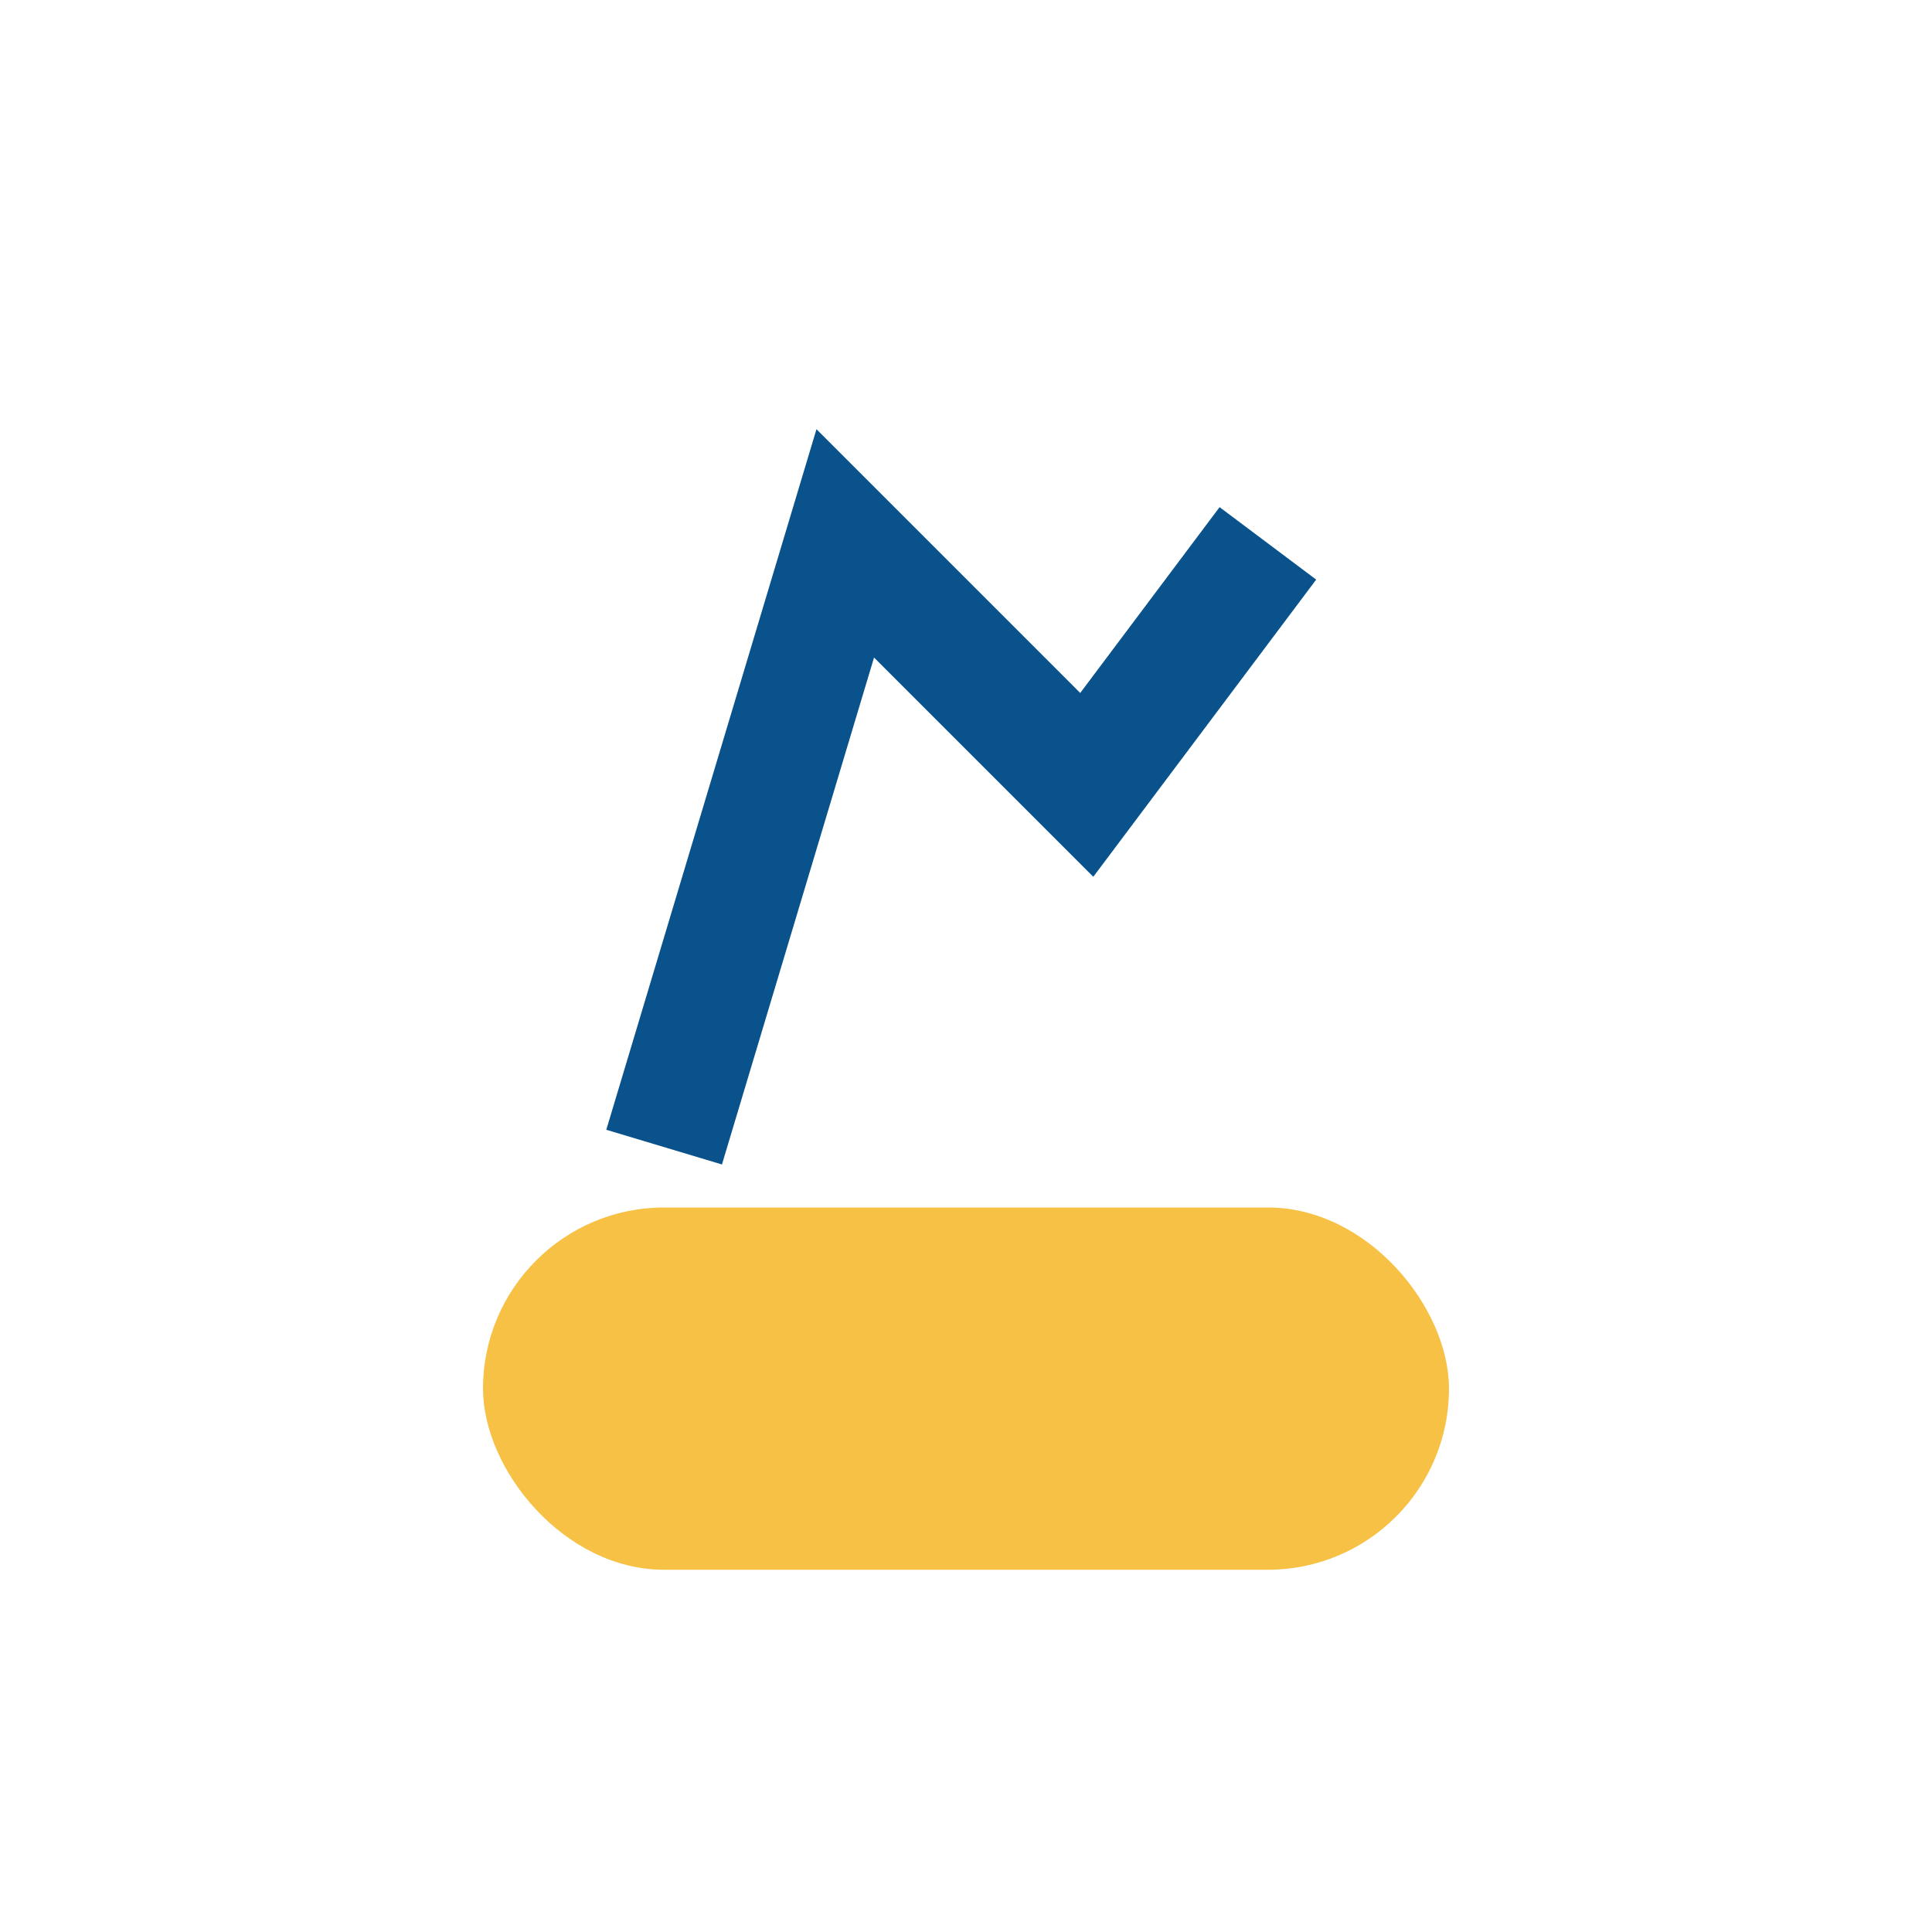
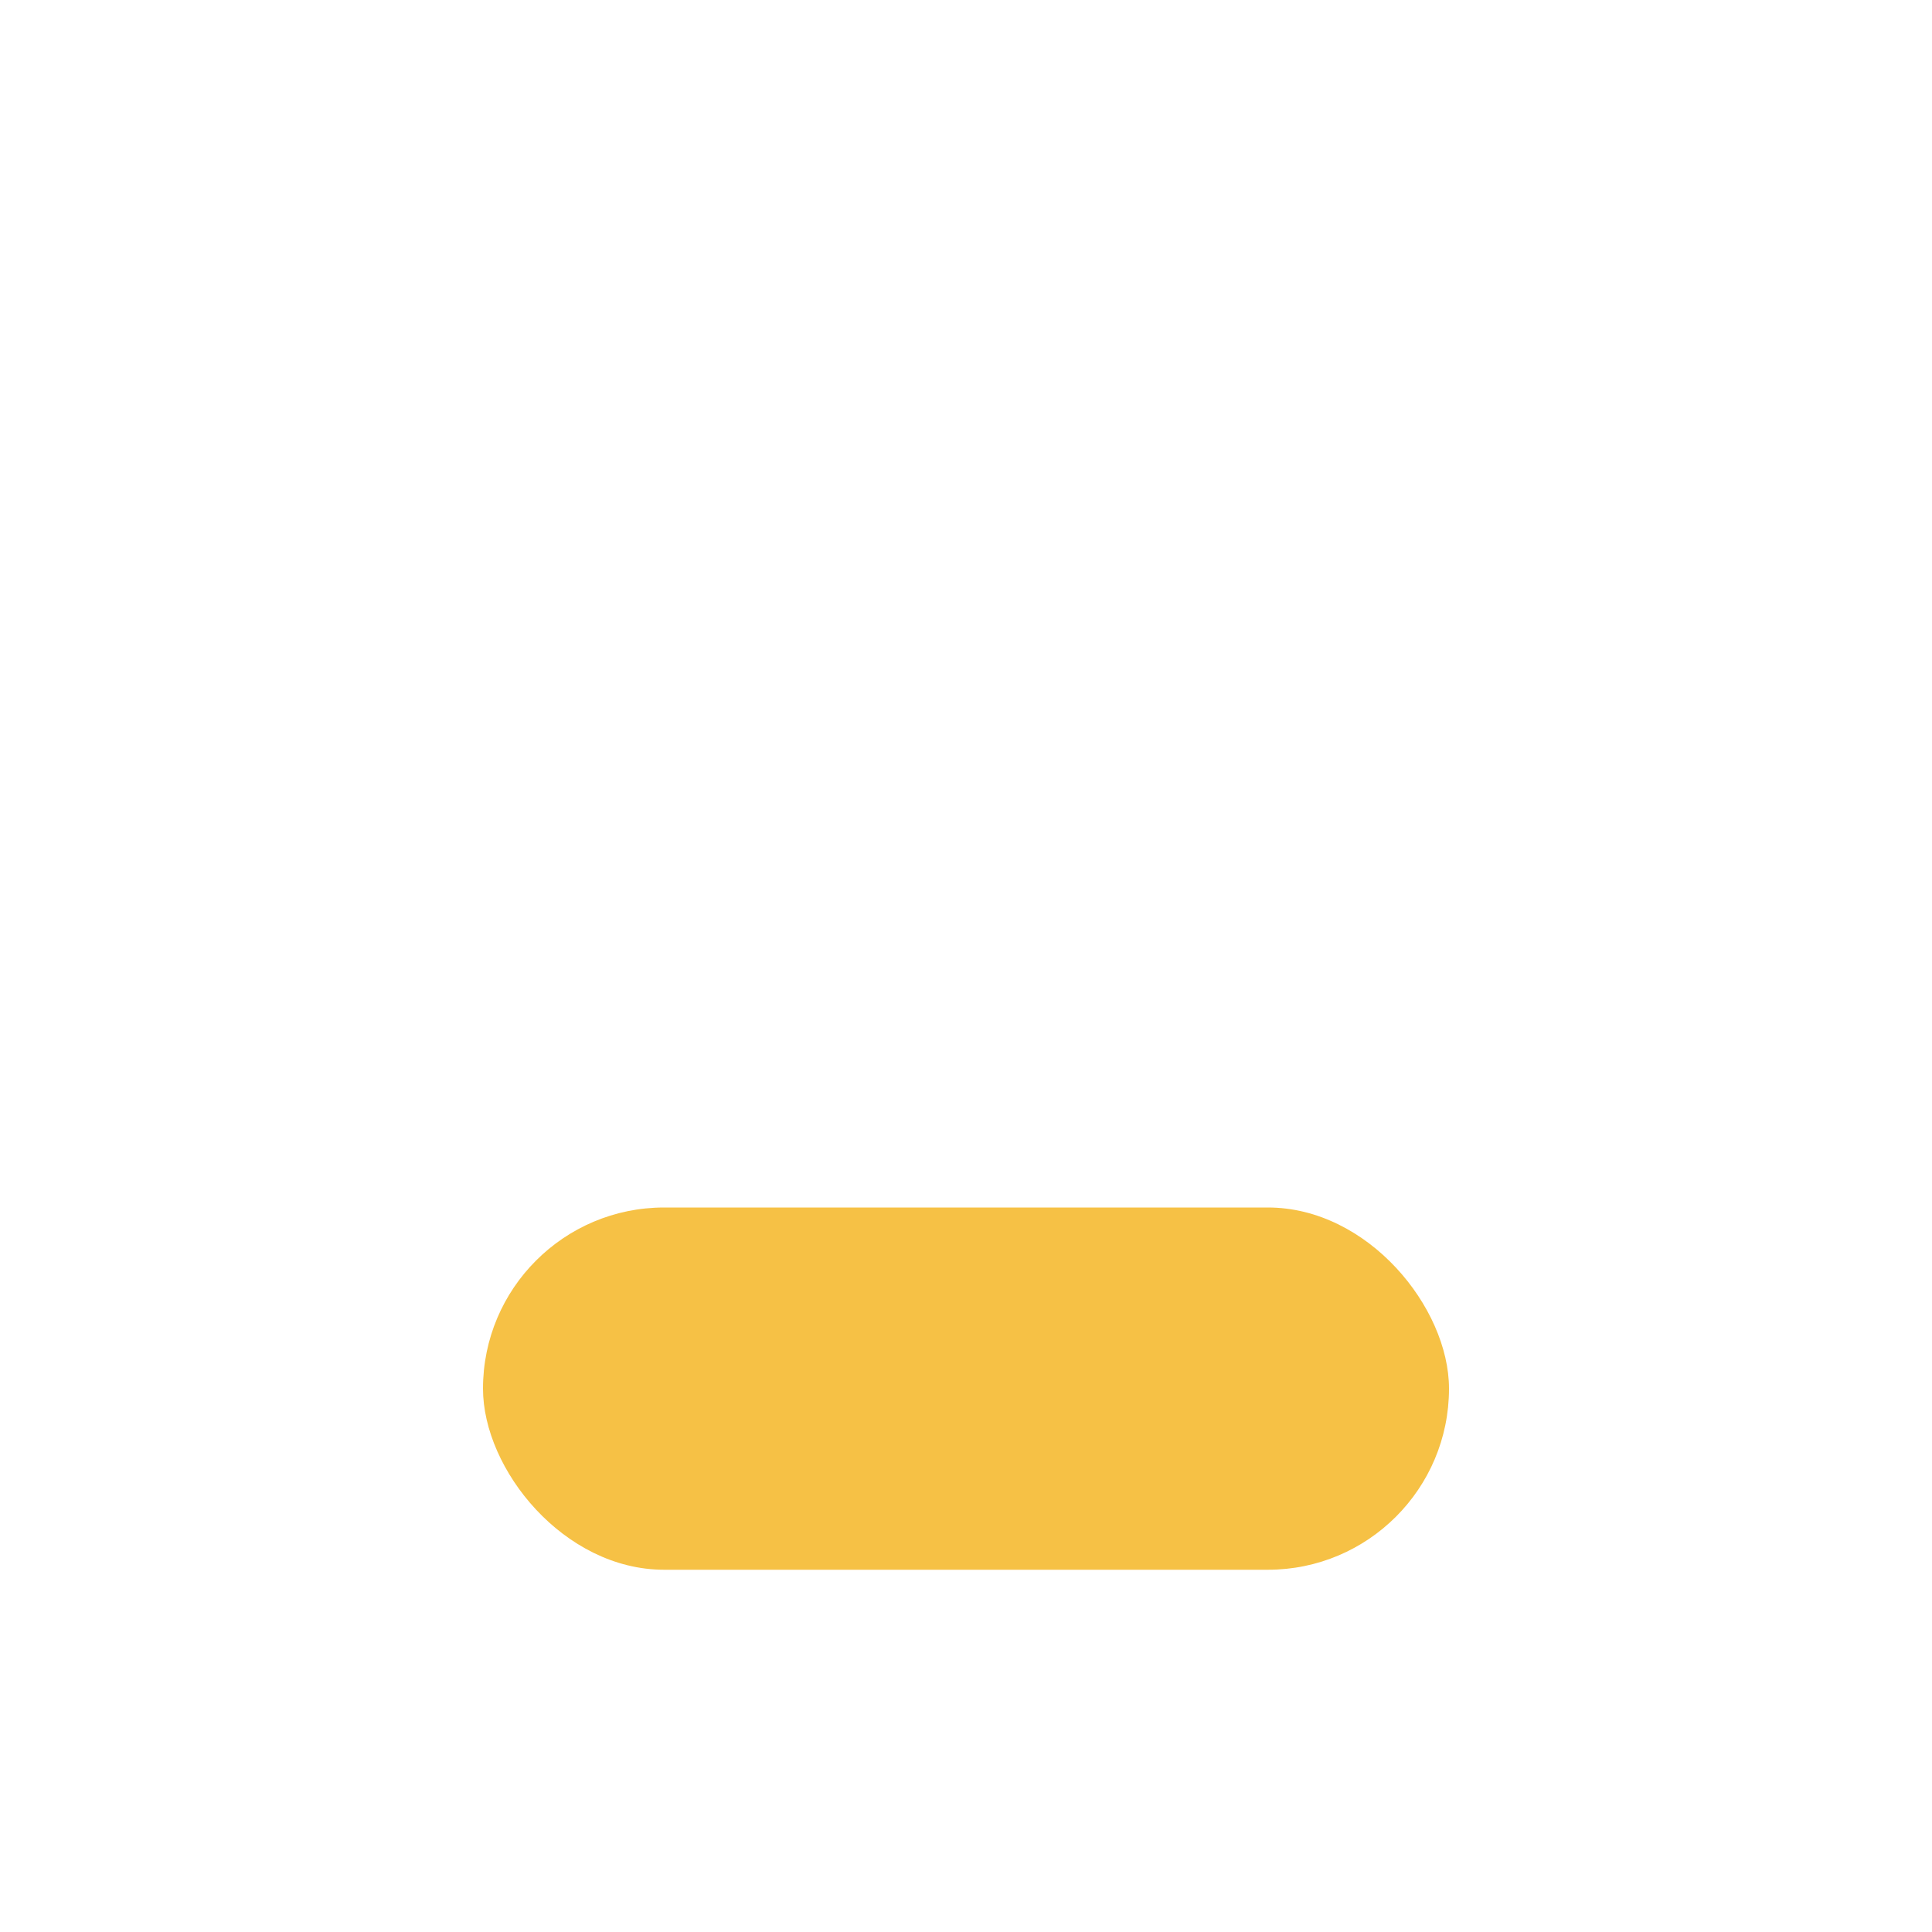
<svg xmlns="http://www.w3.org/2000/svg" width="32" height="32" viewBox="0 0 32 32">
  <rect x="8" y="20" width="16" height="6" rx="3" fill="#F6C145" />
-   <path d="M11 19l3-10 4 4 3-4" stroke="#09528C" stroke-width="2" fill="none" />
</svg>